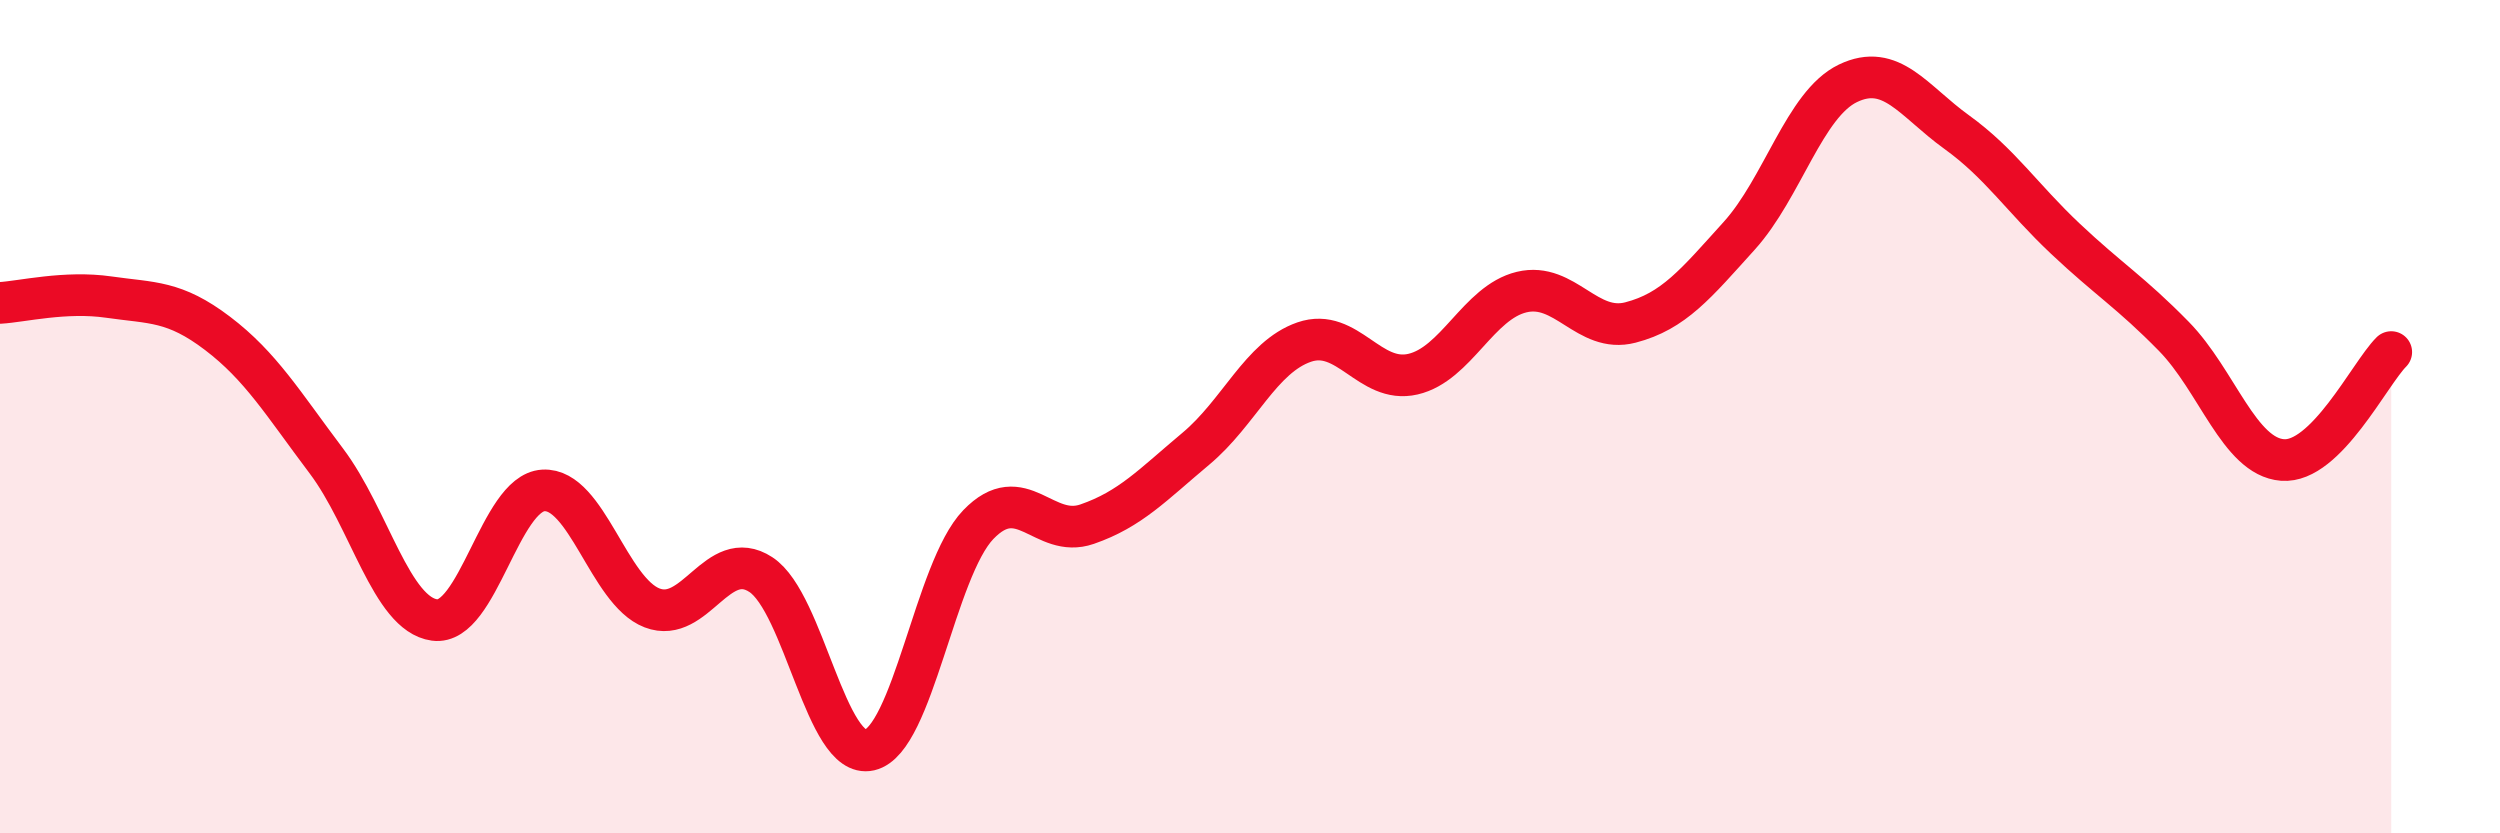
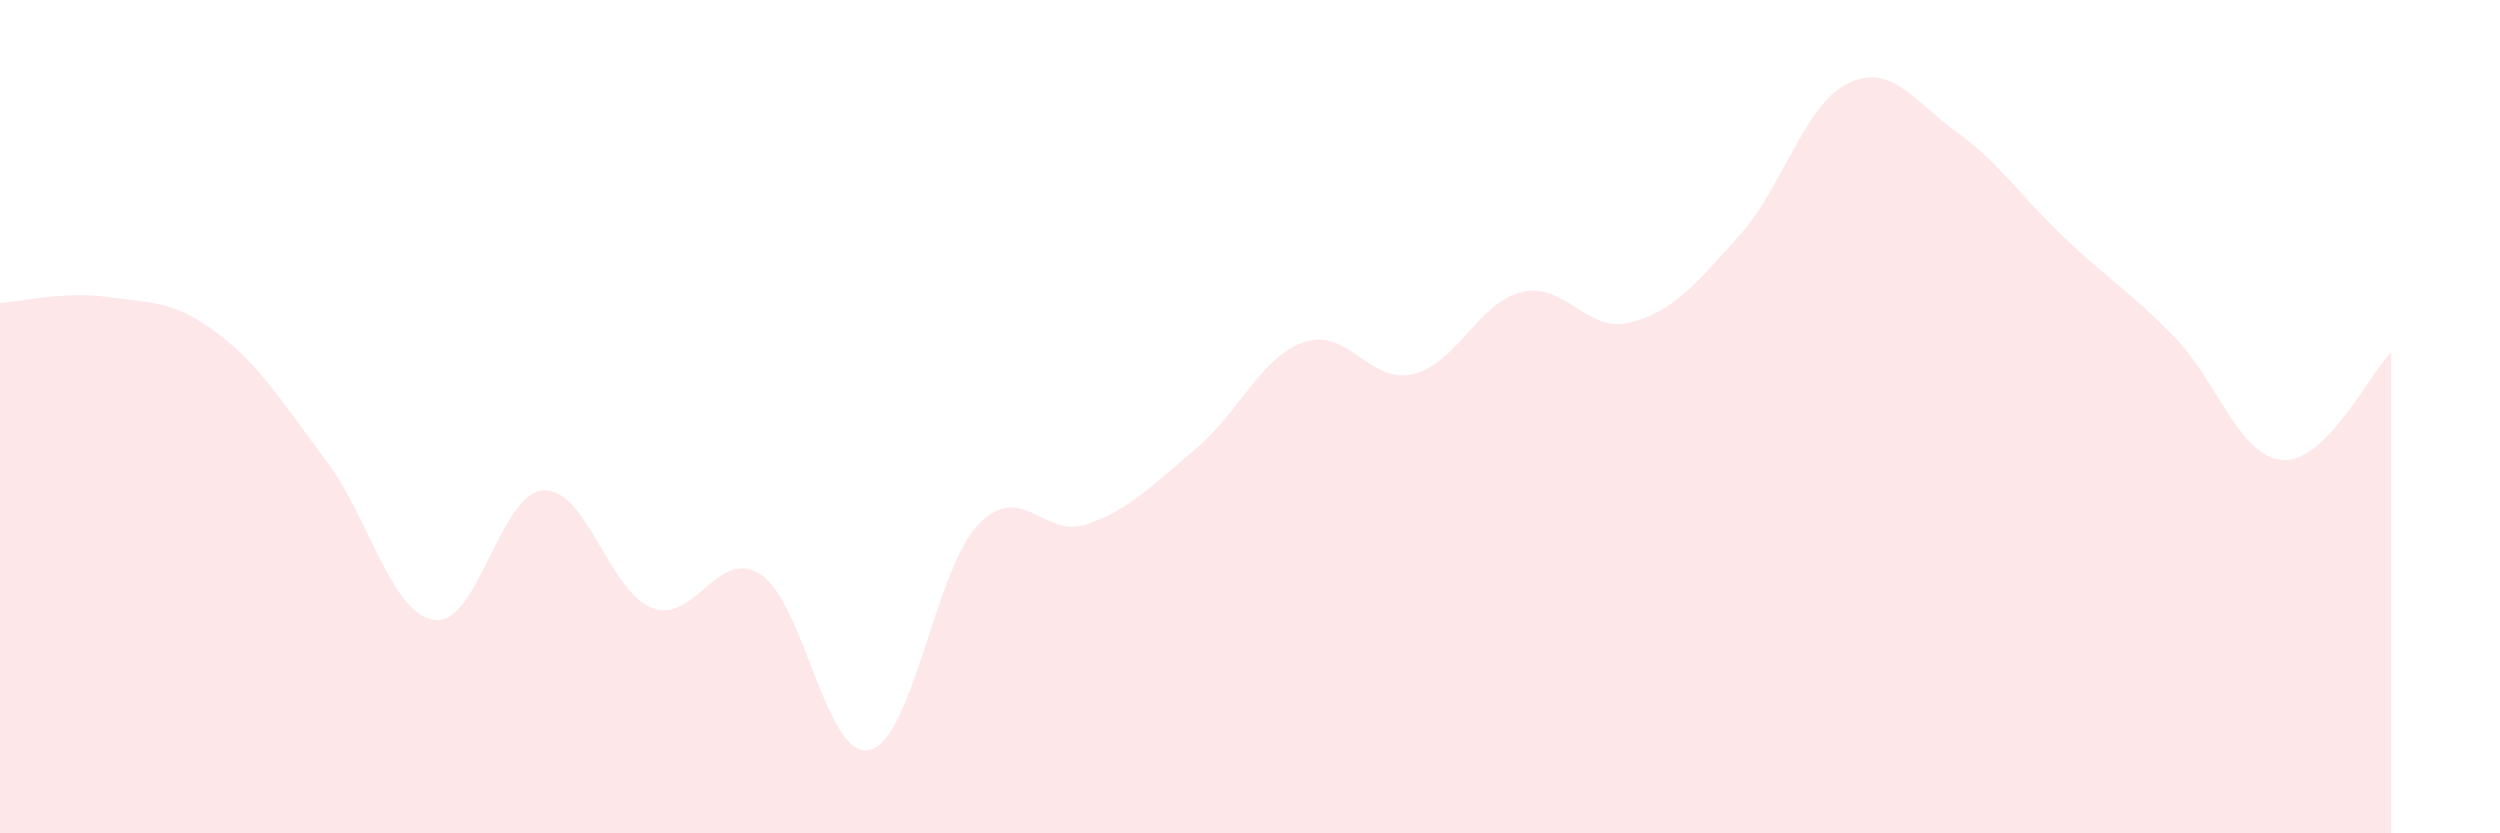
<svg xmlns="http://www.w3.org/2000/svg" width="60" height="20" viewBox="0 0 60 20">
  <path d="M 0,7.27 C 0.52,7.24 1.57,6.98 2.61,7.13 C 3.65,7.28 4.18,7.21 5.22,8 C 6.26,8.79 6.79,9.68 7.83,11.06 C 8.87,12.44 9.39,14.74 10.43,14.88 C 11.47,15.02 12,11.83 13.04,11.77 C 14.08,11.71 14.61,14.19 15.65,14.59 C 16.69,14.99 17.22,13.11 18.26,13.79 C 19.3,14.47 19.83,18.24 20.87,18 C 21.91,17.76 22.44,13.67 23.48,12.59 C 24.52,11.51 25.05,12.94 26.09,12.58 C 27.13,12.22 27.66,11.64 28.7,10.77 C 29.74,9.9 30.26,8.57 31.3,8.21 C 32.34,7.85 32.87,9.22 33.91,8.98 C 34.95,8.74 35.48,7.26 36.52,7.01 C 37.56,6.76 38.09,8.01 39.13,7.74 C 40.17,7.47 40.7,6.81 41.74,5.66 C 42.78,4.51 43.31,2.5 44.35,2 C 45.39,1.5 45.92,2.42 46.96,3.17 C 48,3.92 48.53,4.75 49.57,5.73 C 50.61,6.71 51.13,7.01 52.17,8.07 C 53.21,9.13 53.74,10.96 54.78,11.04 C 55.82,11.12 56.87,8.97 57.39,8.45L57.39 20L0 20Z" fill="#EB0A25" opacity="0.1" stroke-linecap="round" stroke-linejoin="round" />
-   <path d="M 0,7.27 C 0.52,7.24 1.57,6.98 2.61,7.13 C 3.65,7.28 4.18,7.21 5.22,8 C 6.26,8.79 6.79,9.68 7.83,11.06 C 8.87,12.44 9.39,14.74 10.43,14.88 C 11.47,15.02 12,11.83 13.04,11.77 C 14.08,11.71 14.61,14.19 15.65,14.59 C 16.69,14.99 17.22,13.11 18.26,13.79 C 19.3,14.47 19.83,18.24 20.87,18 C 21.91,17.76 22.44,13.67 23.48,12.59 C 24.52,11.51 25.05,12.94 26.09,12.58 C 27.13,12.22 27.66,11.64 28.7,10.77 C 29.74,9.9 30.26,8.57 31.3,8.21 C 32.34,7.85 32.87,9.22 33.91,8.98 C 34.95,8.74 35.48,7.26 36.52,7.01 C 37.56,6.76 38.09,8.01 39.13,7.74 C 40.17,7.47 40.7,6.81 41.74,5.66 C 42.78,4.51 43.31,2.5 44.35,2 C 45.39,1.5 45.92,2.42 46.96,3.17 C 48,3.92 48.53,4.75 49.57,5.73 C 50.61,6.71 51.13,7.01 52.17,8.07 C 53.21,9.13 53.74,10.96 54.78,11.04 C 55.82,11.12 56.87,8.97 57.39,8.45" stroke="#EB0A25" stroke-width="1" fill="none" stroke-linecap="round" stroke-linejoin="round" />
</svg>